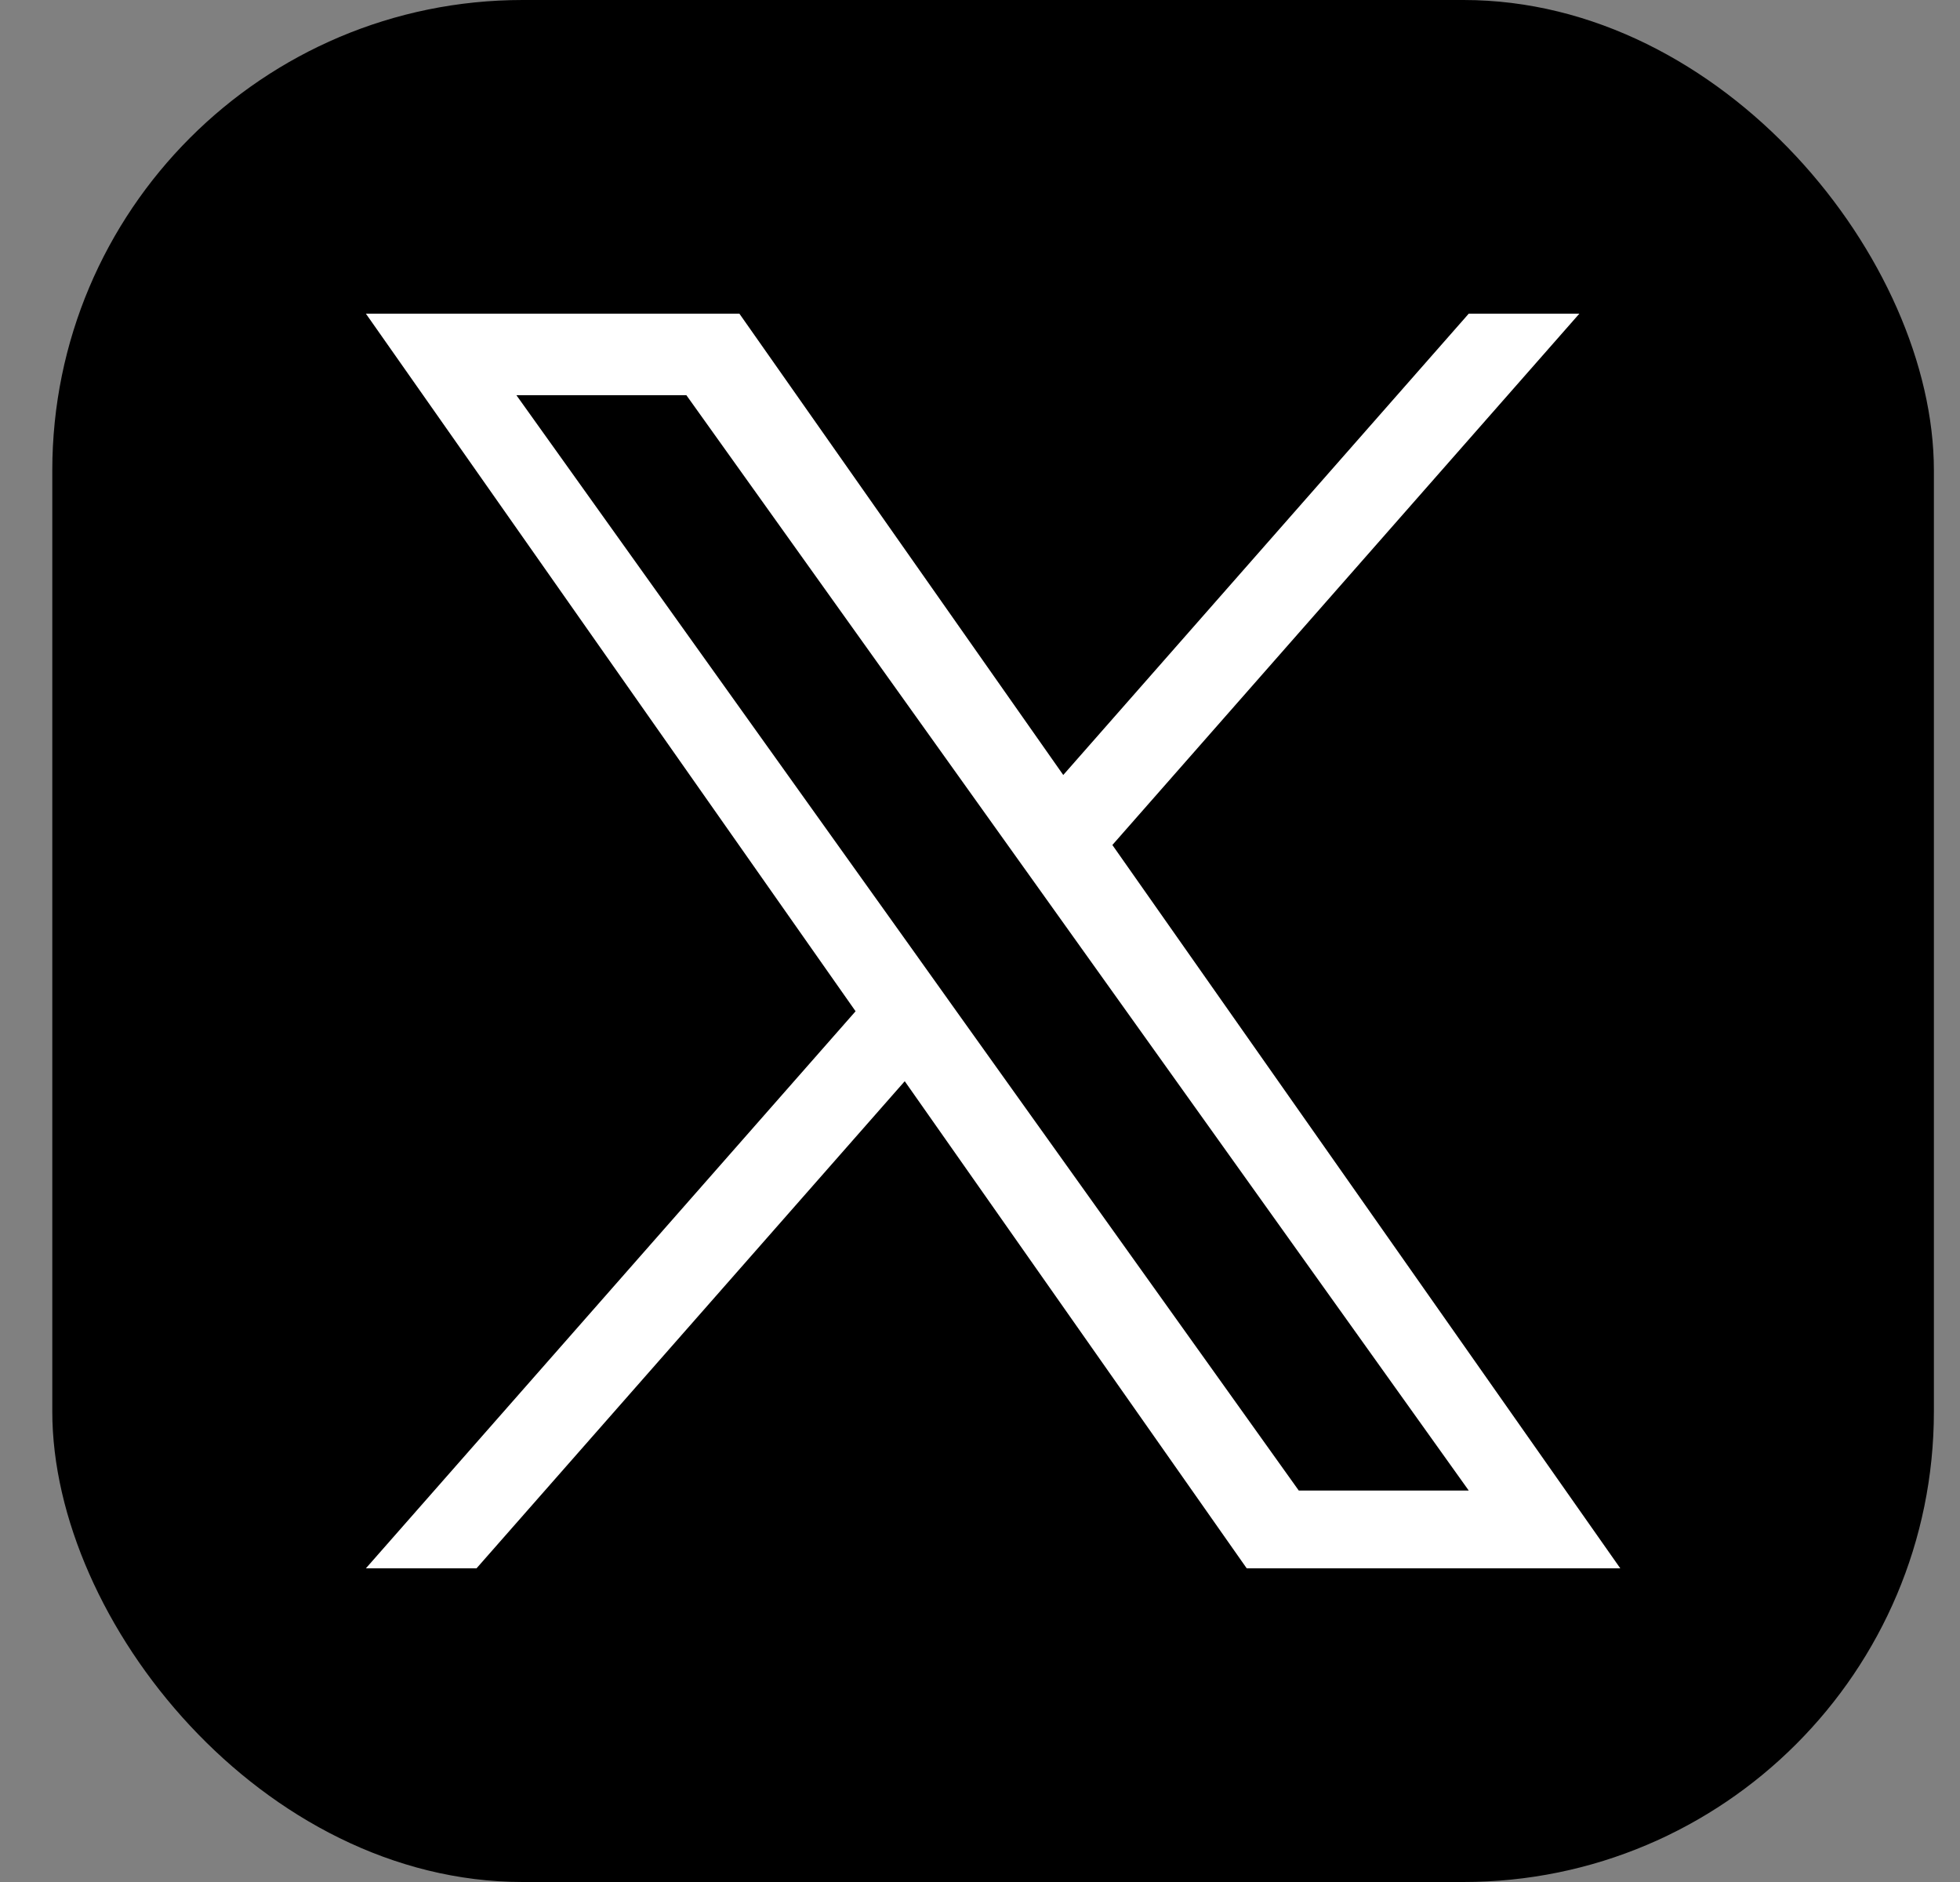
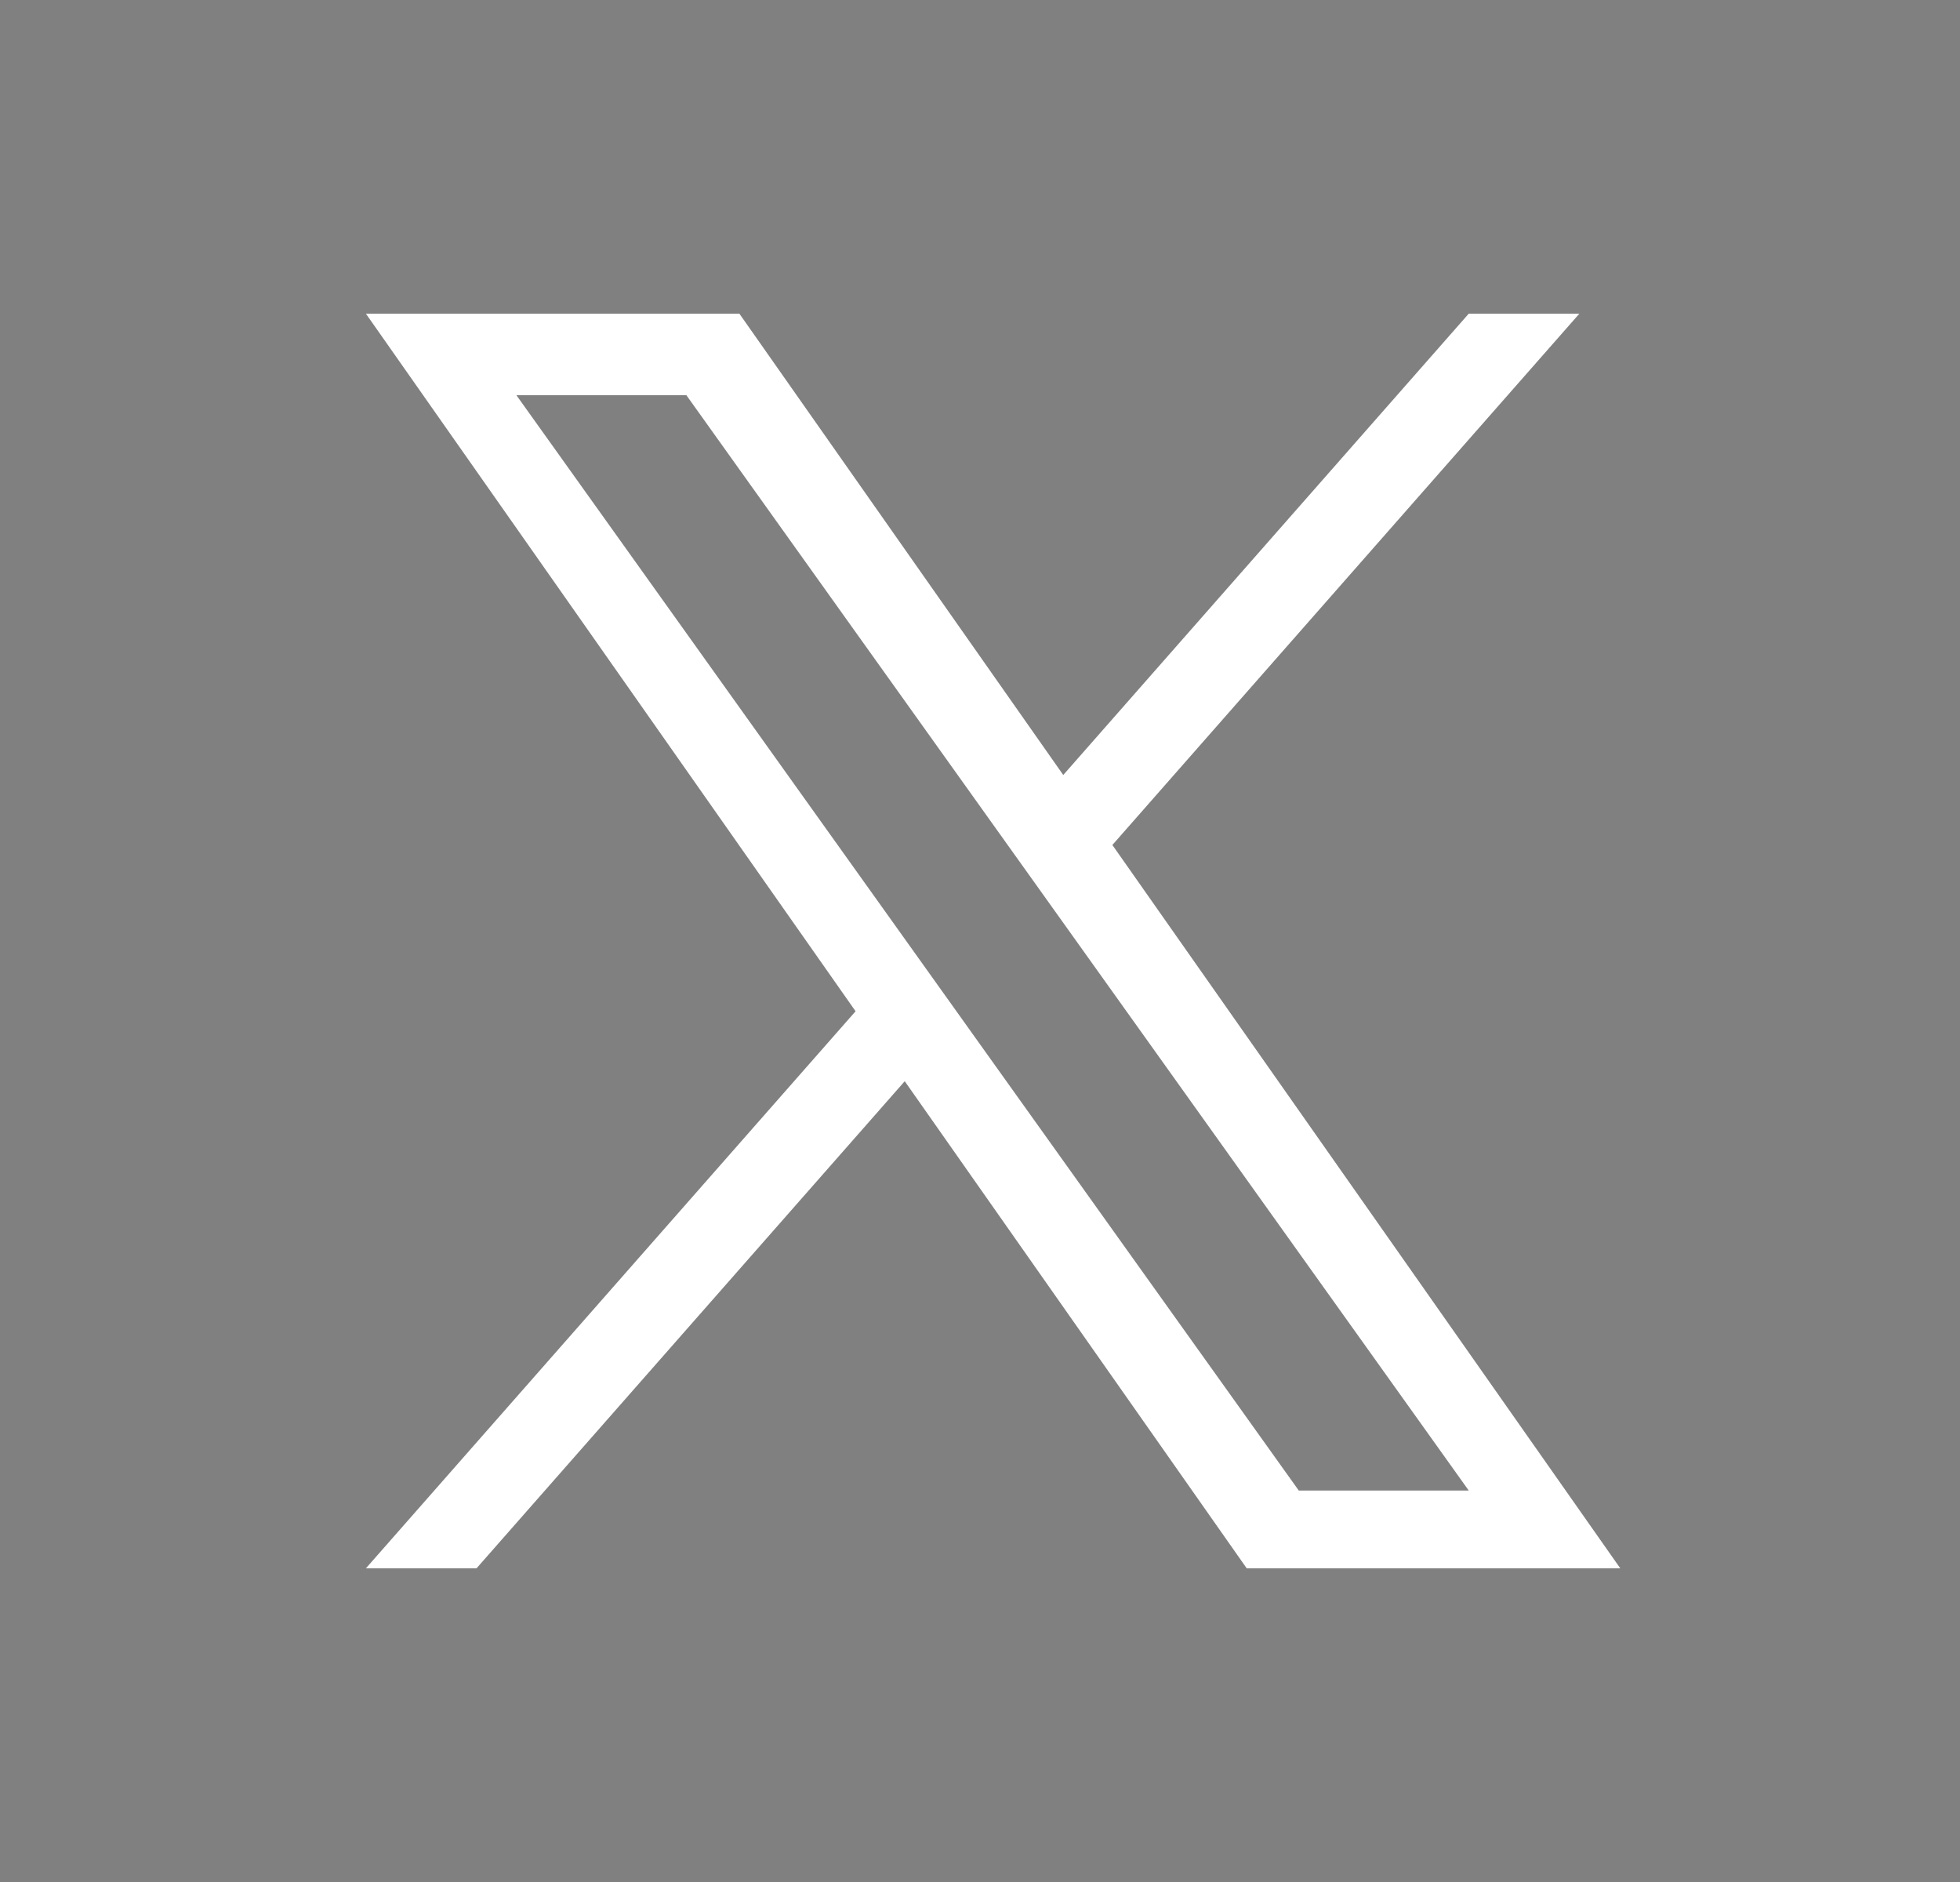
<svg xmlns="http://www.w3.org/2000/svg" width="25" height="24" viewBox="0 0 25 24" fill="none">
  <rect x="0" y="0" width="25" height="24" fill="#808080" stroke="none" />
-   <rect x="0.667" width="24" height="24" rx="6" fill="black" />
-   <path d="M14.189 10.775L20.145 4H18.734L13.562 9.883L9.431 4H4.667L10.913 12.896L4.667 20H6.078L11.54 13.788L15.902 20H20.667L14.188 10.775H14.189ZM12.255 12.974L11.623 12.088L6.587 5.04H8.755L12.819 10.728L13.452 11.614L18.734 19.008H16.566L12.255 12.974V12.974Z" fill="white" />
+   <path d="M14.189 10.775L20.145 4H18.734L13.562 9.883L9.431 4H4.667L10.913 12.896L4.667 20H6.078L11.54 13.788L15.902 20H20.667L14.188 10.775H14.189ZM12.255 12.974L6.587 5.04H8.755L12.819 10.728L13.452 11.614L18.734 19.008H16.566L12.255 12.974V12.974Z" fill="white" />
</svg>